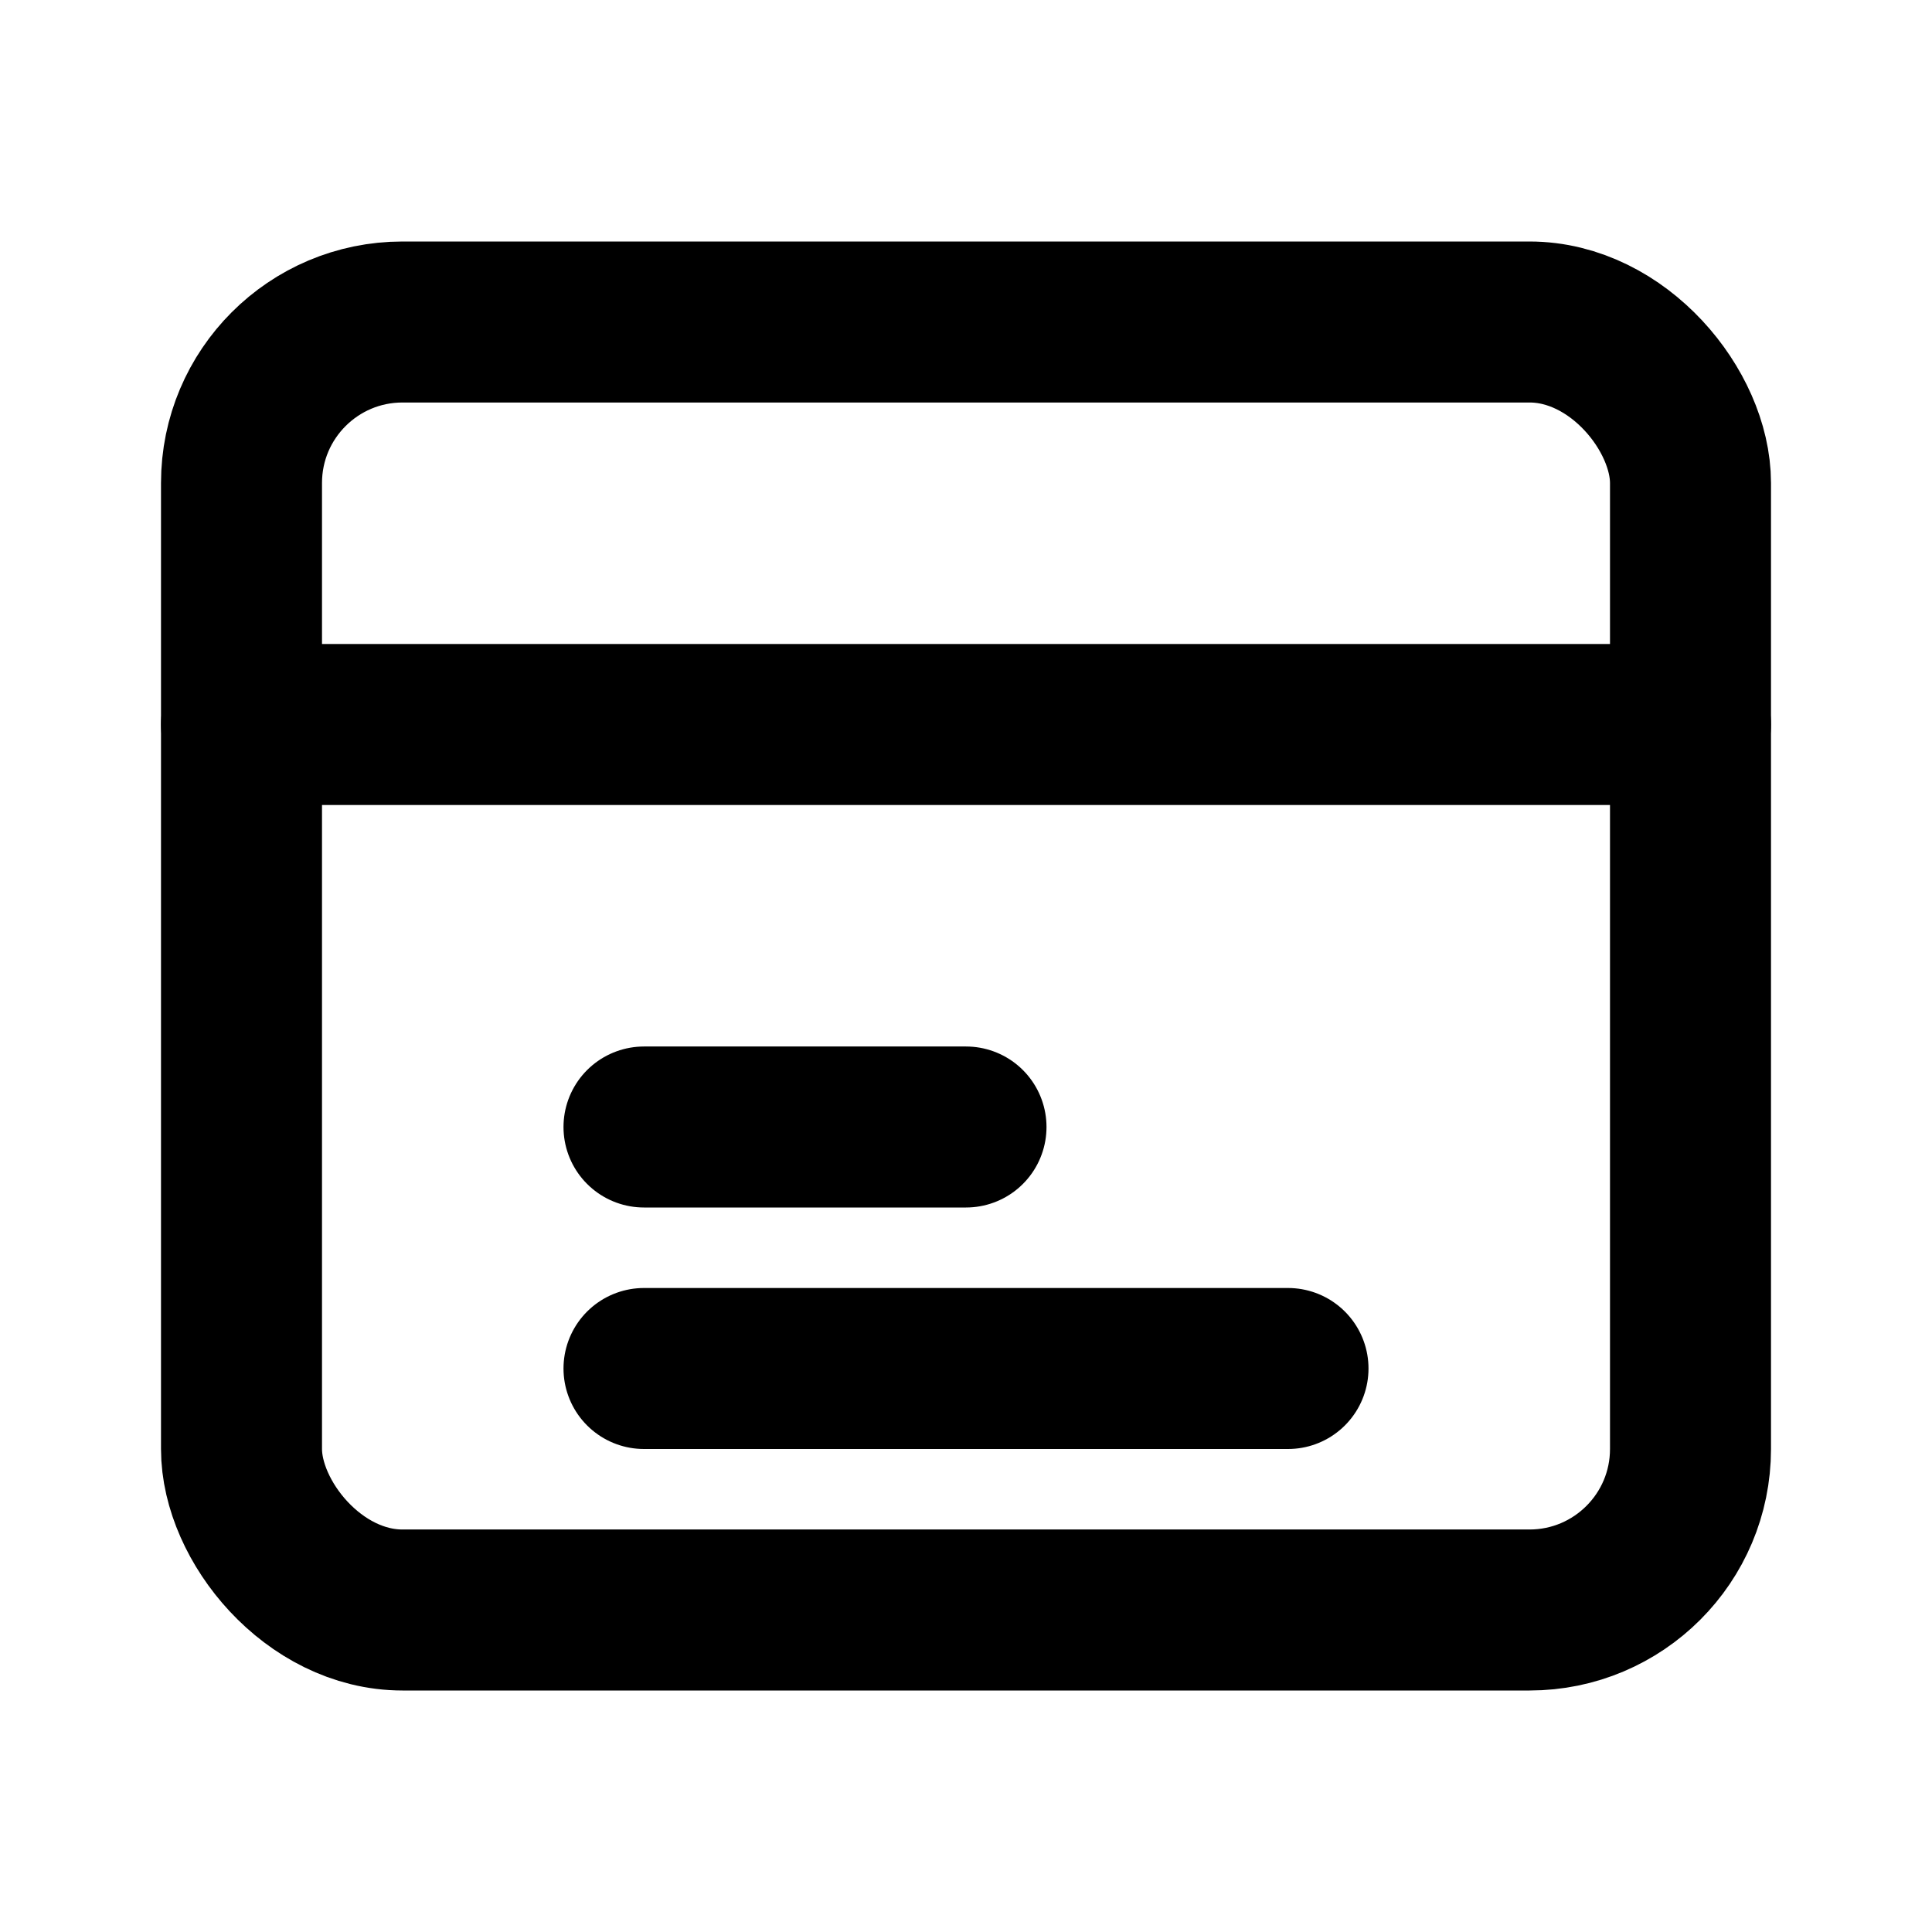
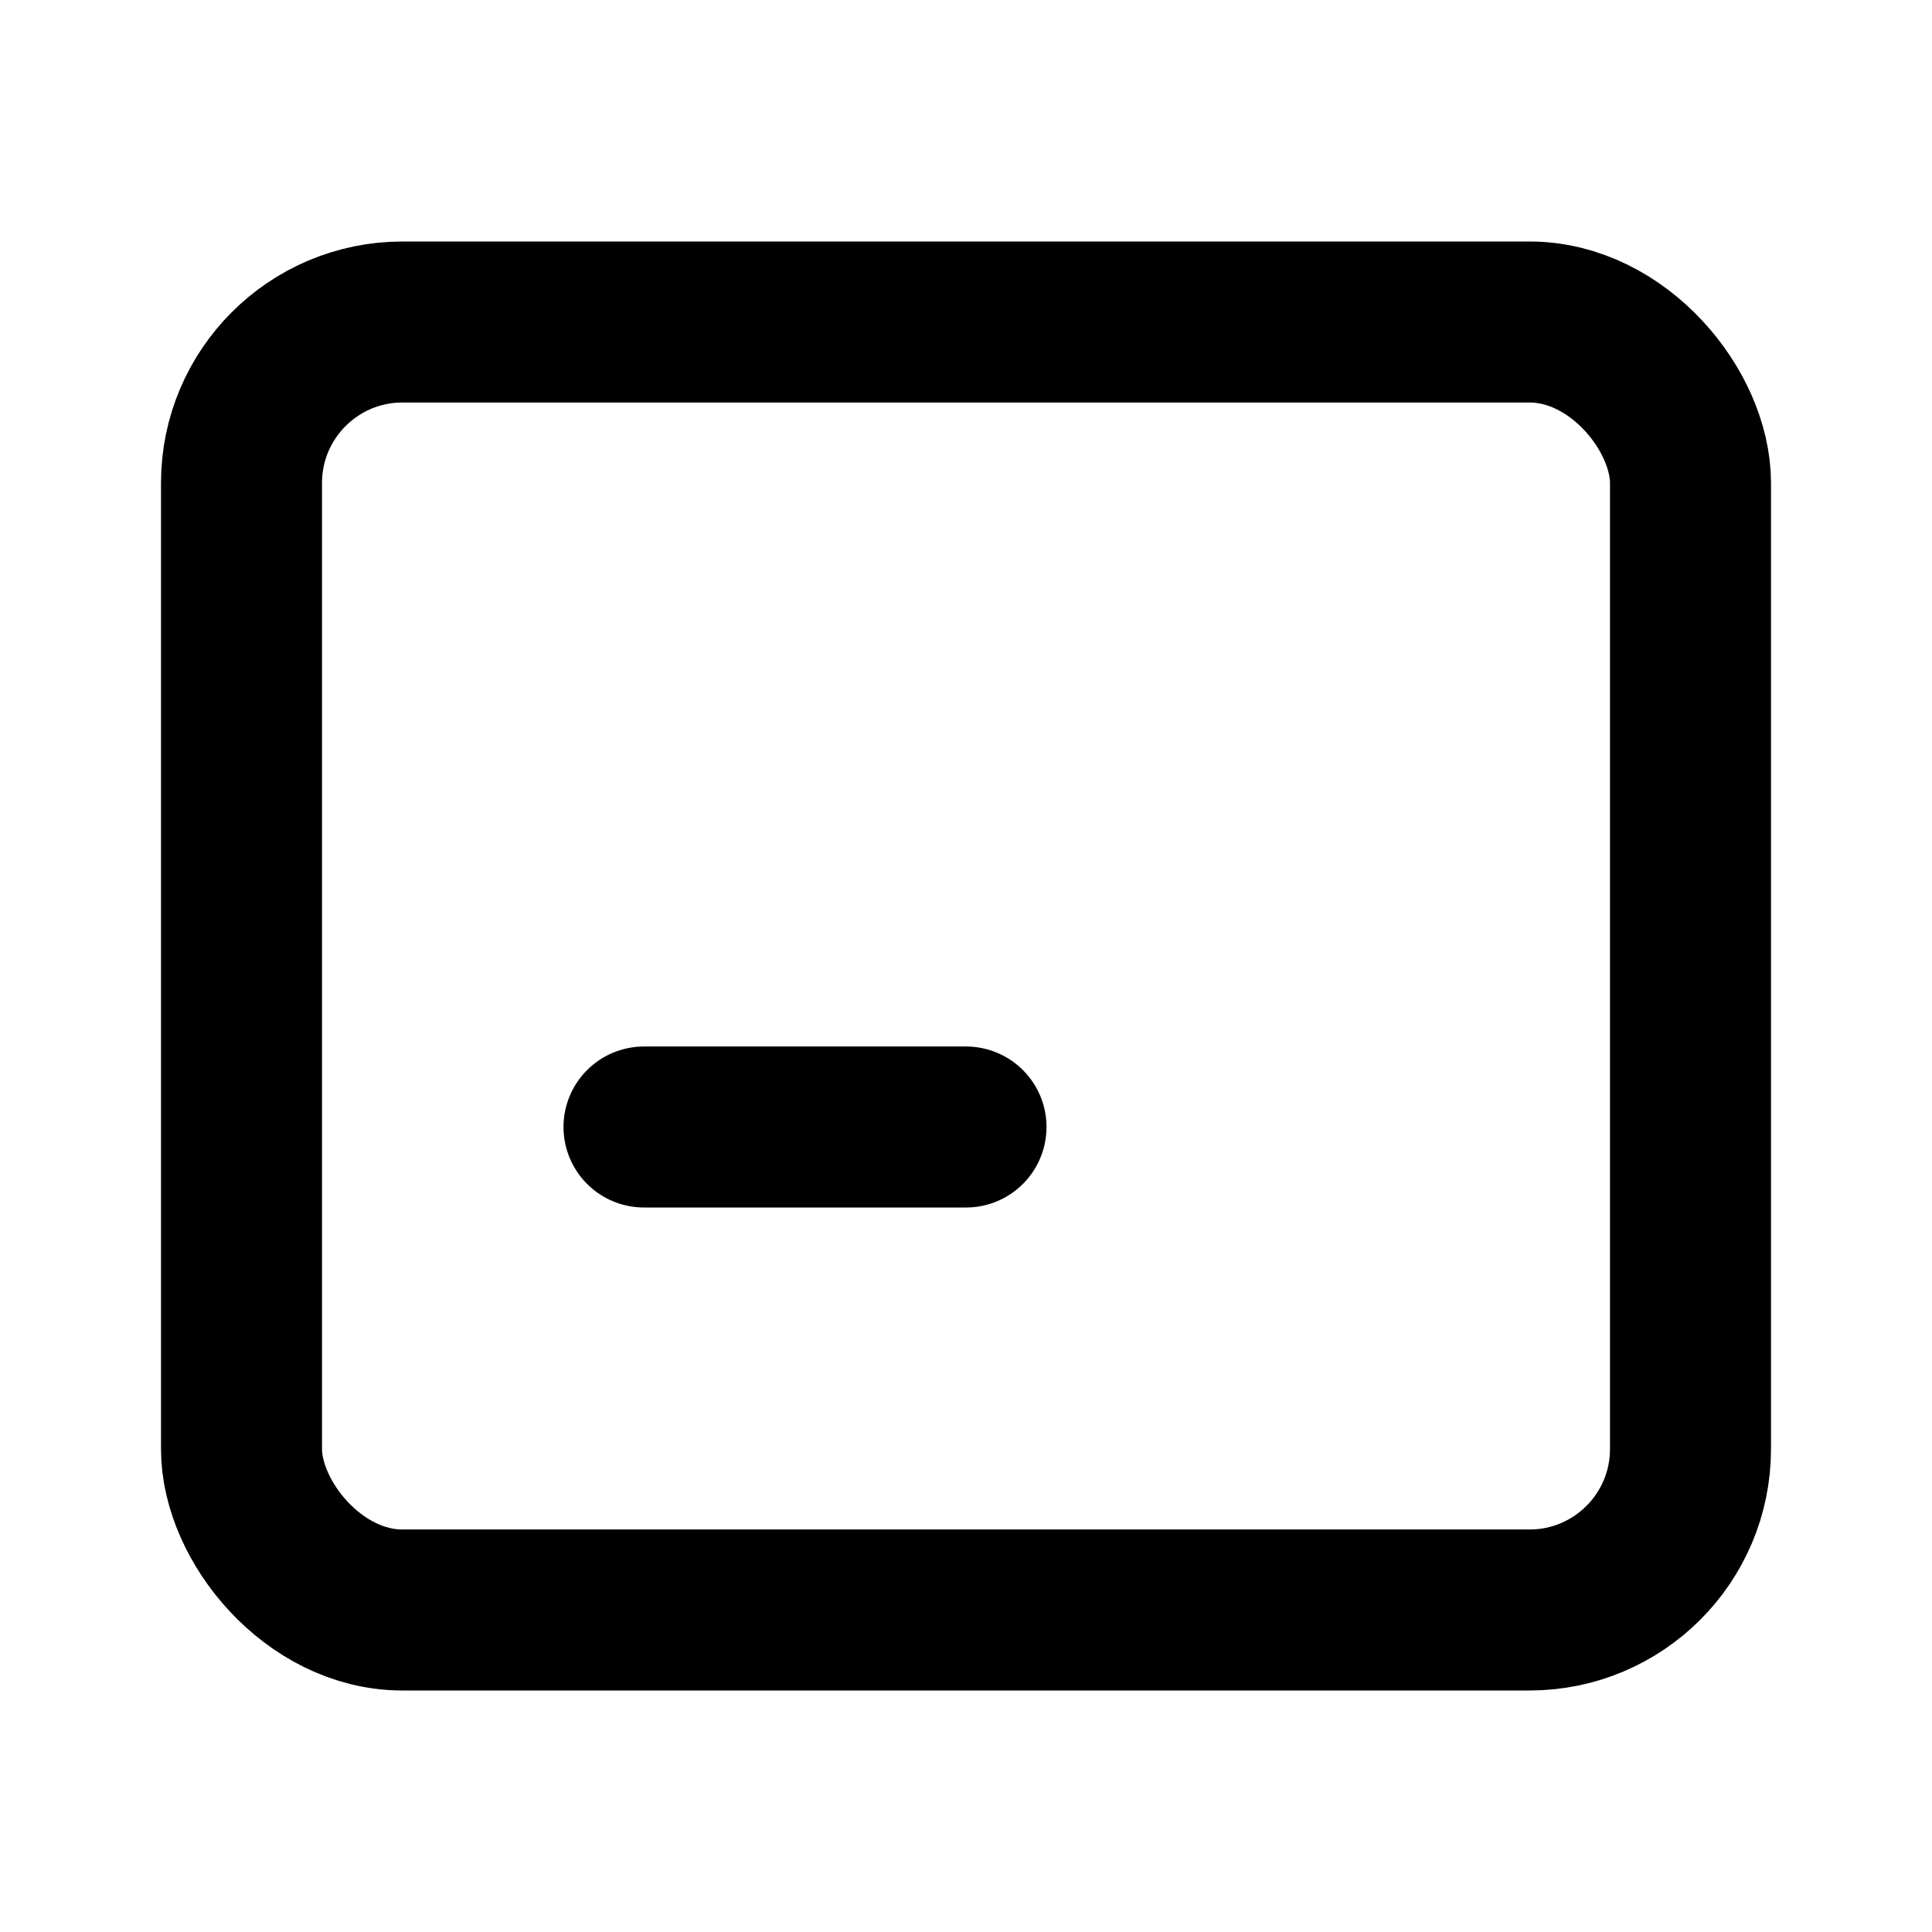
<svg xmlns="http://www.w3.org/2000/svg" viewBox="0 0 24 24" fill="none" stroke="currentColor" stroke-width="2" stroke-linecap="round" stroke-linejoin="round">
  <rect x="3" y="4" width="18" height="16" rx="2" />
-   <path d="M3 9h18" />
  <path d="M8 14h4" />
-   <path d="M8 17h8" />
</svg>